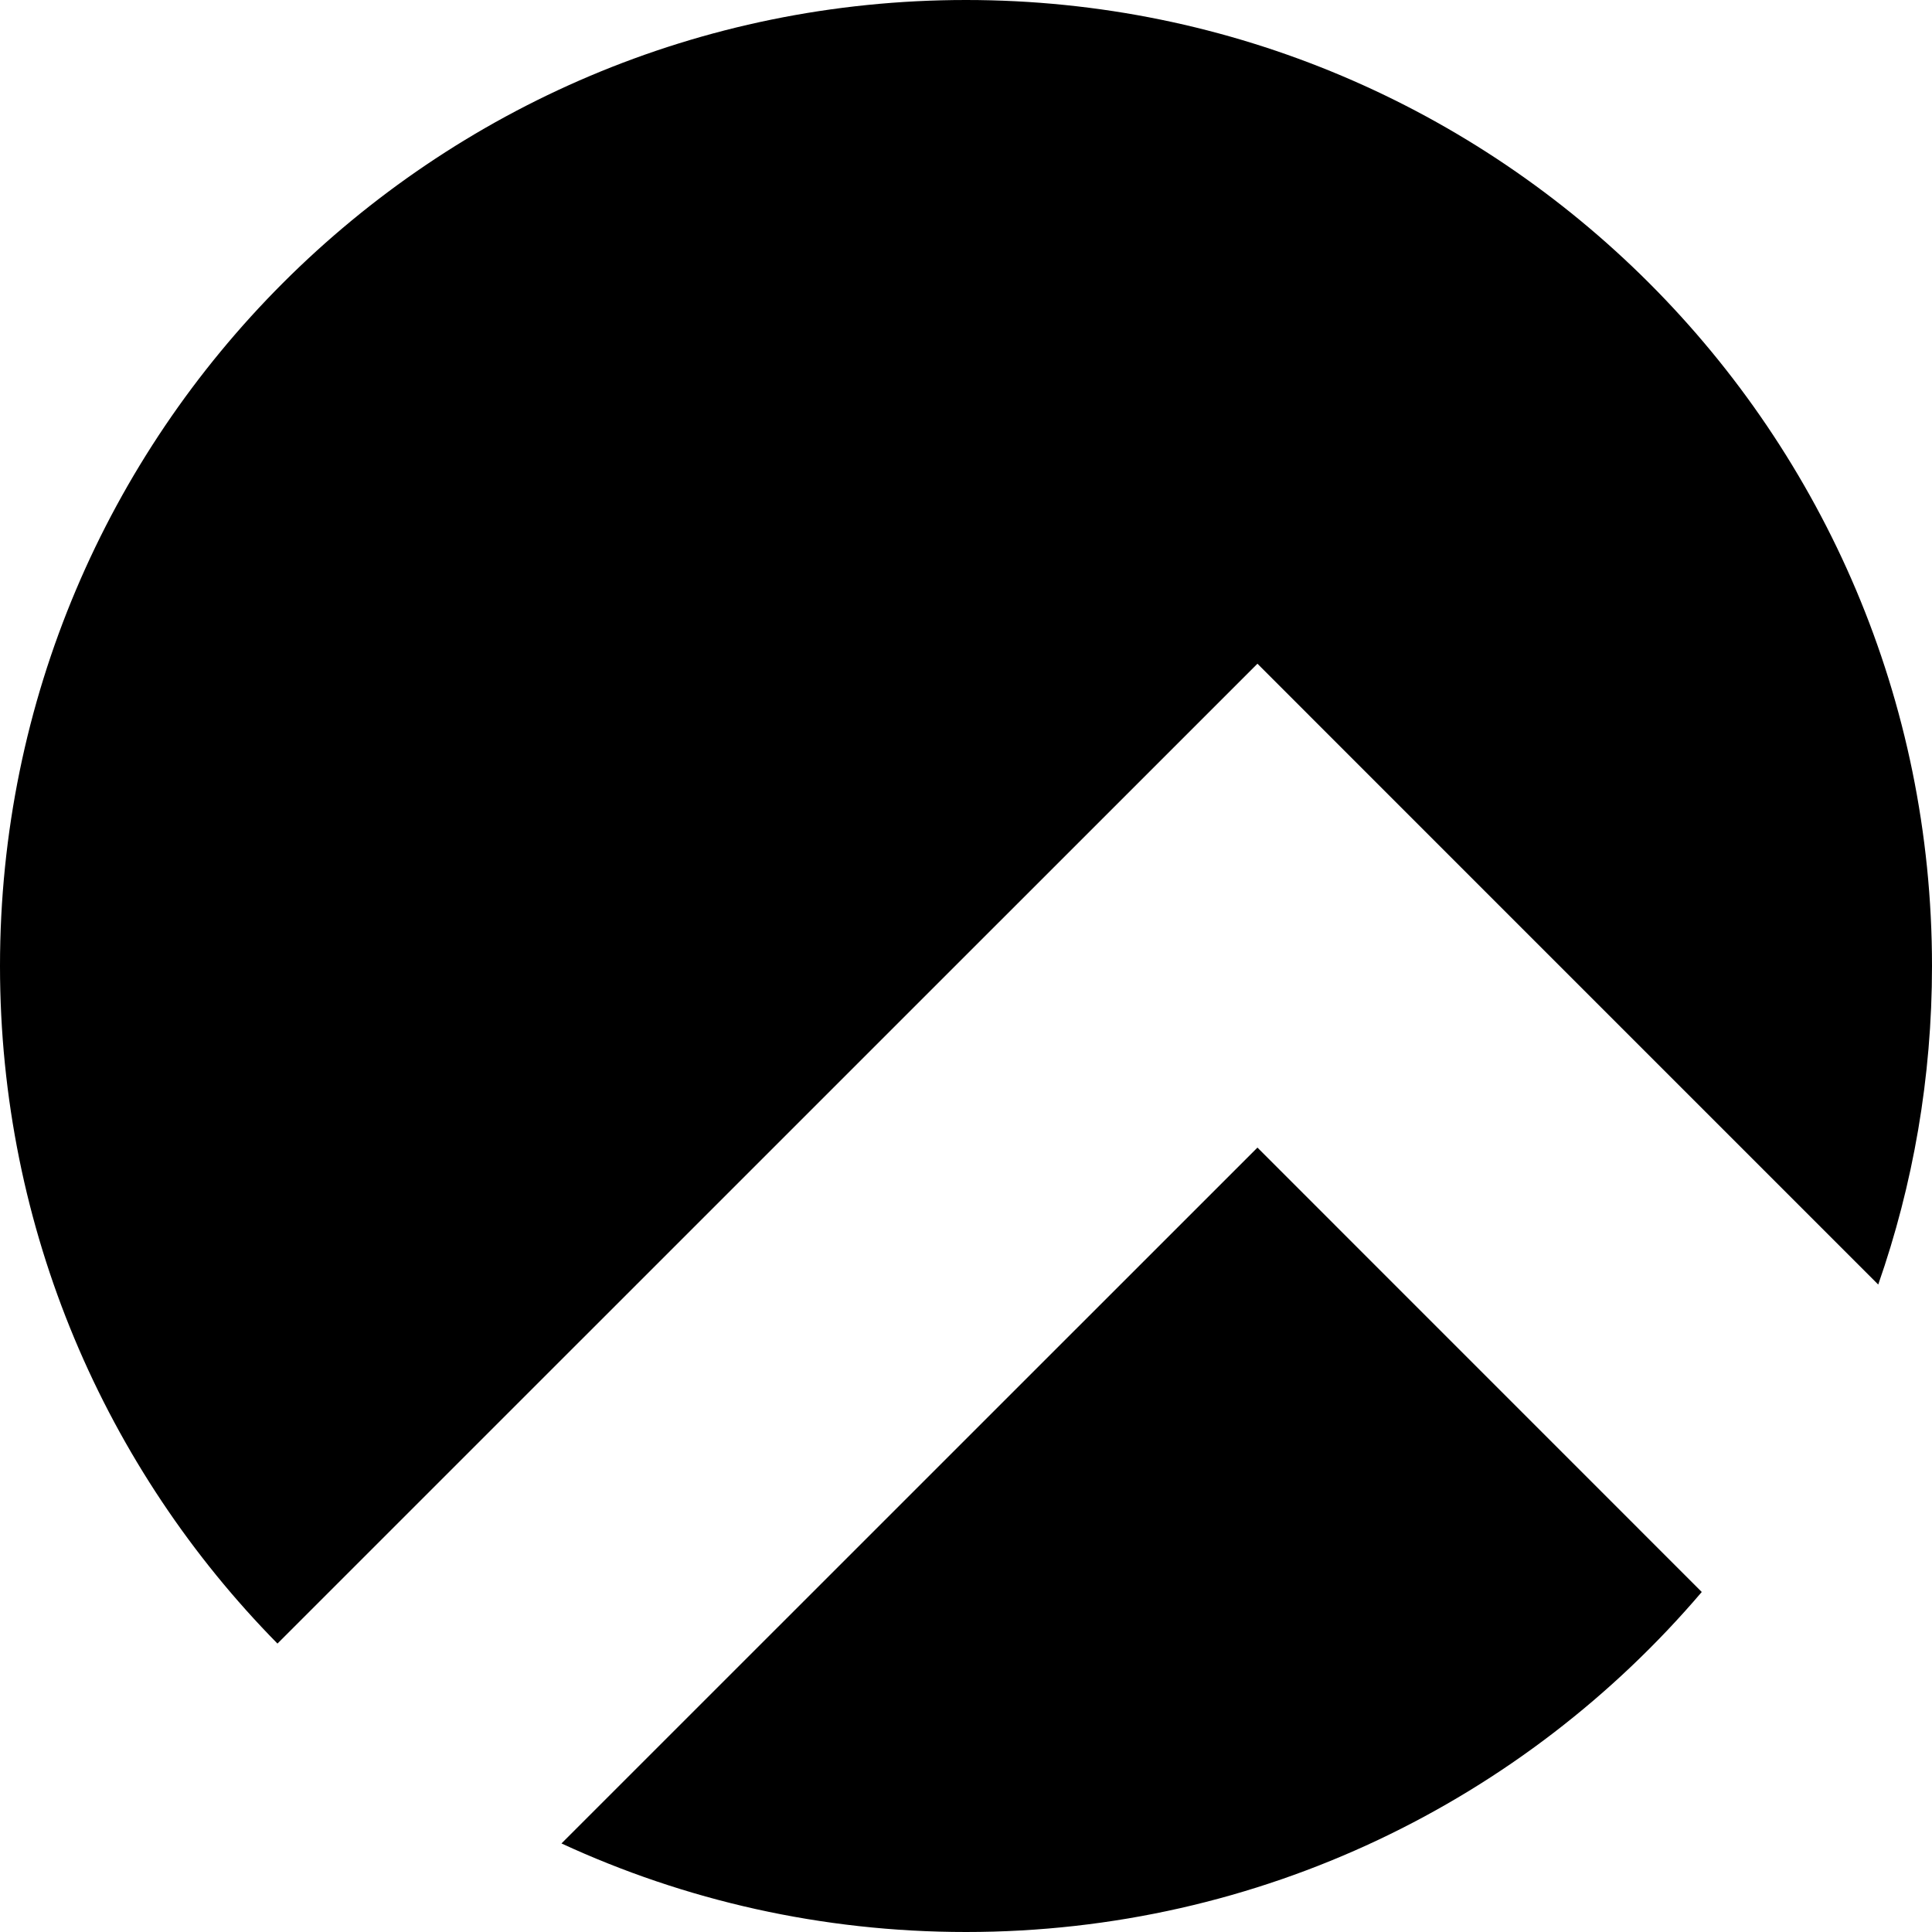
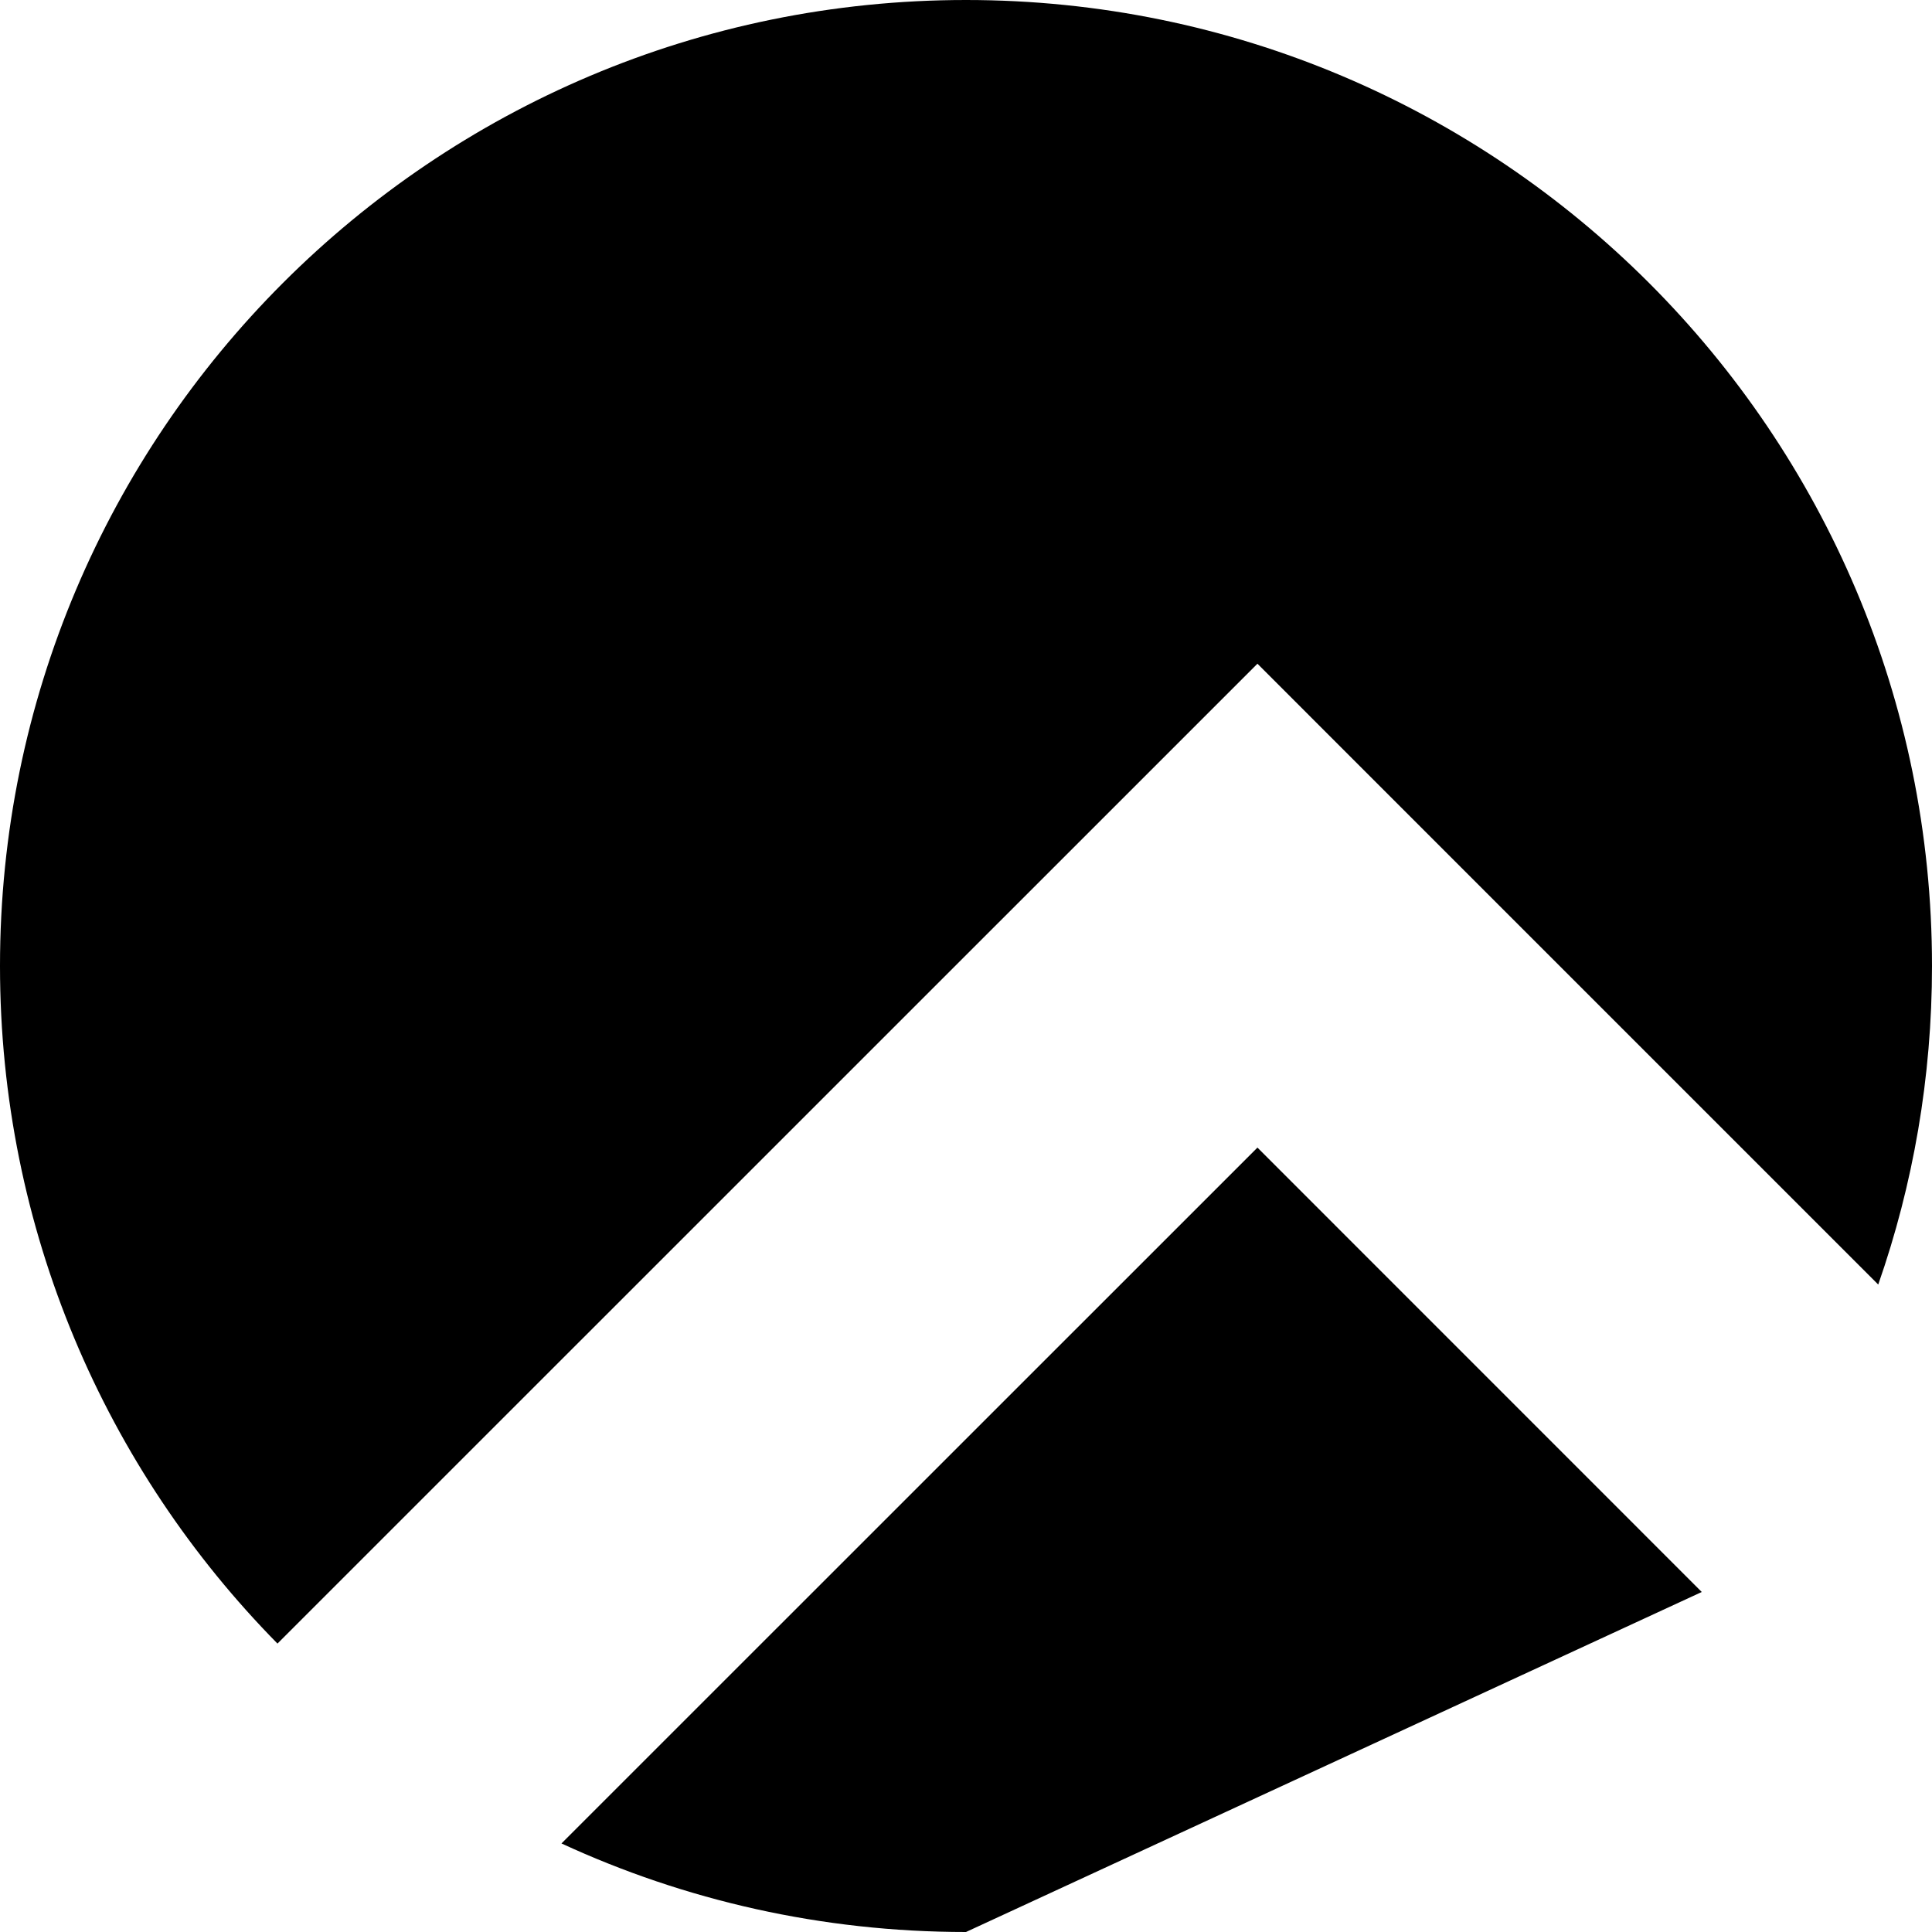
<svg xmlns="http://www.w3.org/2000/svg" width="128" height="128" viewBox="0 0 128 128">
-   <path fill-rule="nonzero" fill="rgb(0%, 0%, 0%)" fill-opacity="1" d="M 124.438 85.105 C 126.746 78.496 128 71.398 128 64 C 128 28.656 99.344 0 64 0 C 28.656 0 0 28.656 0 64 C 0 81.492 7.012 97.34 18.383 108.891 L 83.309 43.973 L 99.332 60 Z M 112.746 105.473 L 83.309 76.031 L 37.199 122.133 C 45.348 125.898 54.426 128 64 128 C 83.523 128 101.012 119.254 112.746 105.473 Z M 112.746 105.473 " />
+   <path fill-rule="nonzero" fill="rgb(0%, 0%, 0%)" fill-opacity="1" d="M 124.438 85.105 C 126.746 78.496 128 71.398 128 64 C 128 28.656 99.344 0 64 0 C 28.656 0 0 28.656 0 64 C 0 81.492 7.012 97.34 18.383 108.891 L 83.309 43.973 L 99.332 60 Z M 112.746 105.473 L 83.309 76.031 L 37.199 122.133 C 45.348 125.898 54.426 128 64 128 Z M 112.746 105.473 " />
</svg>